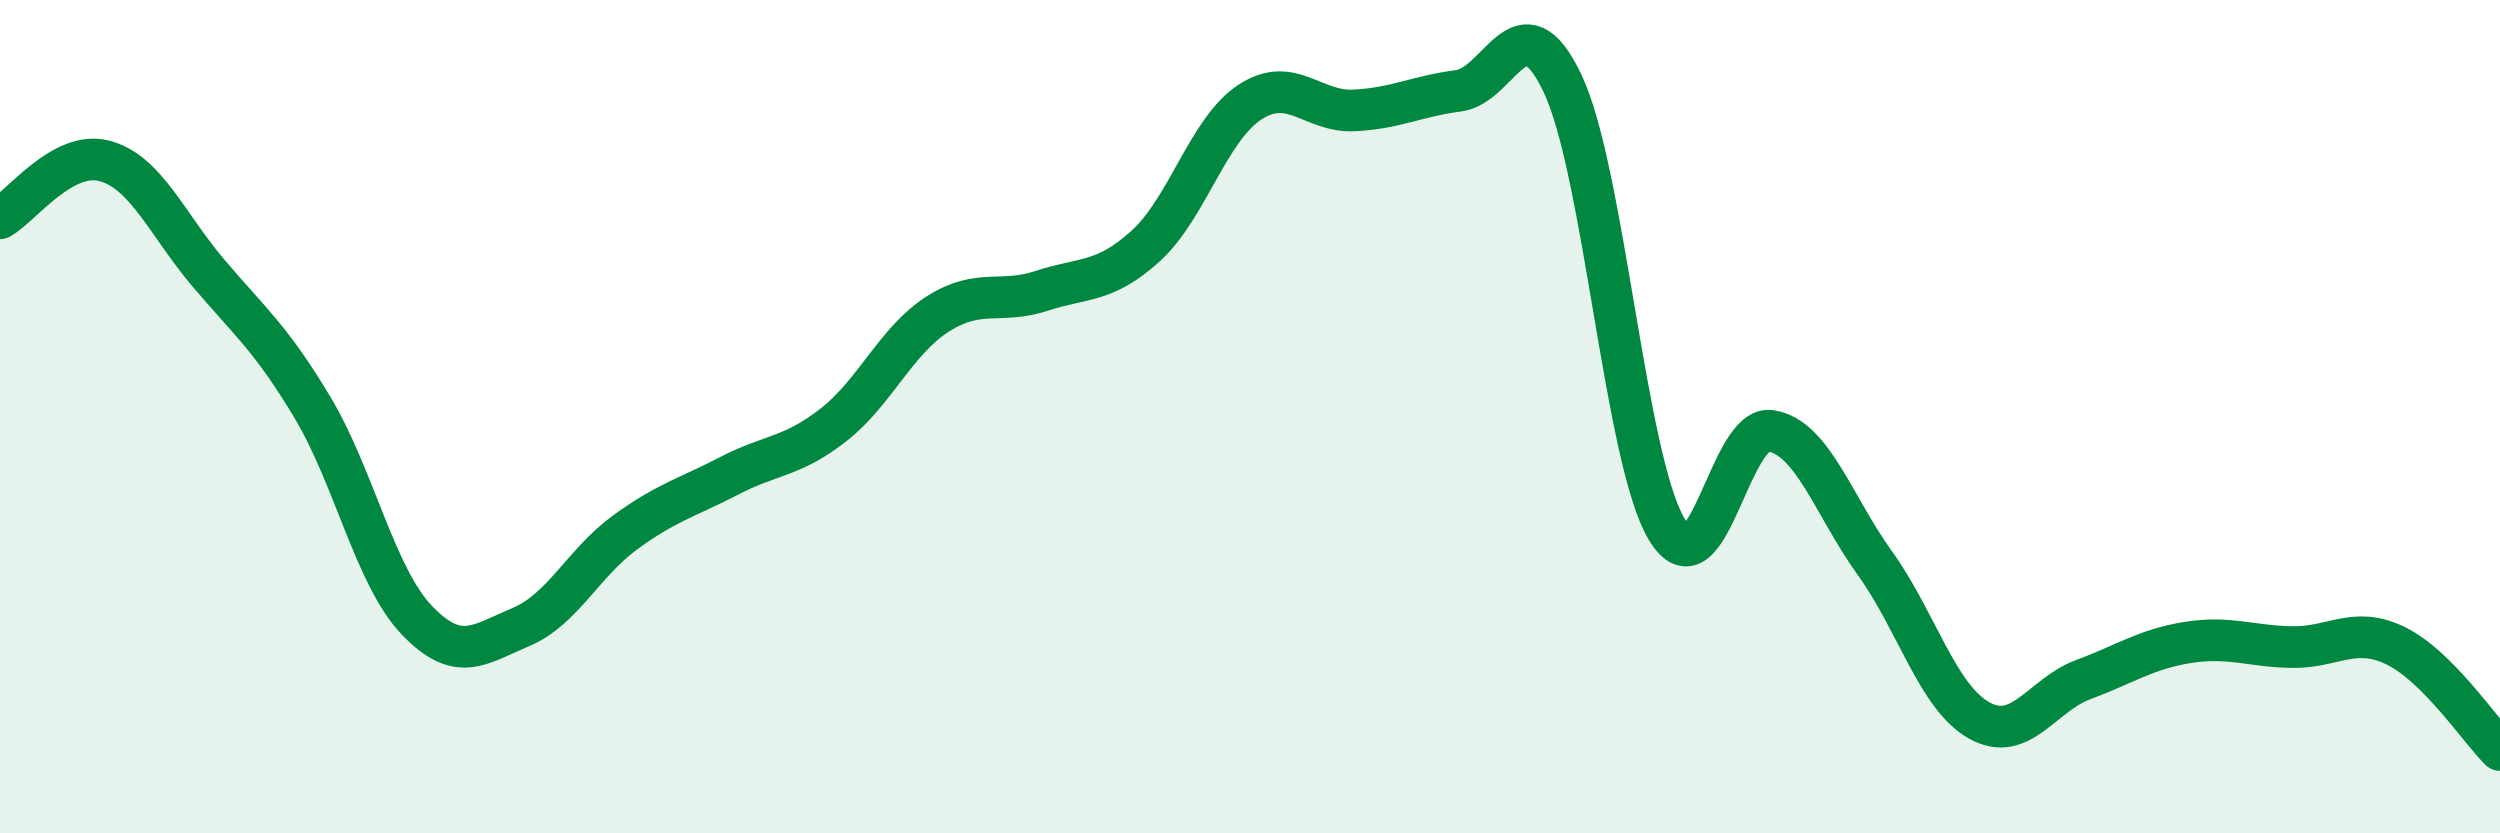
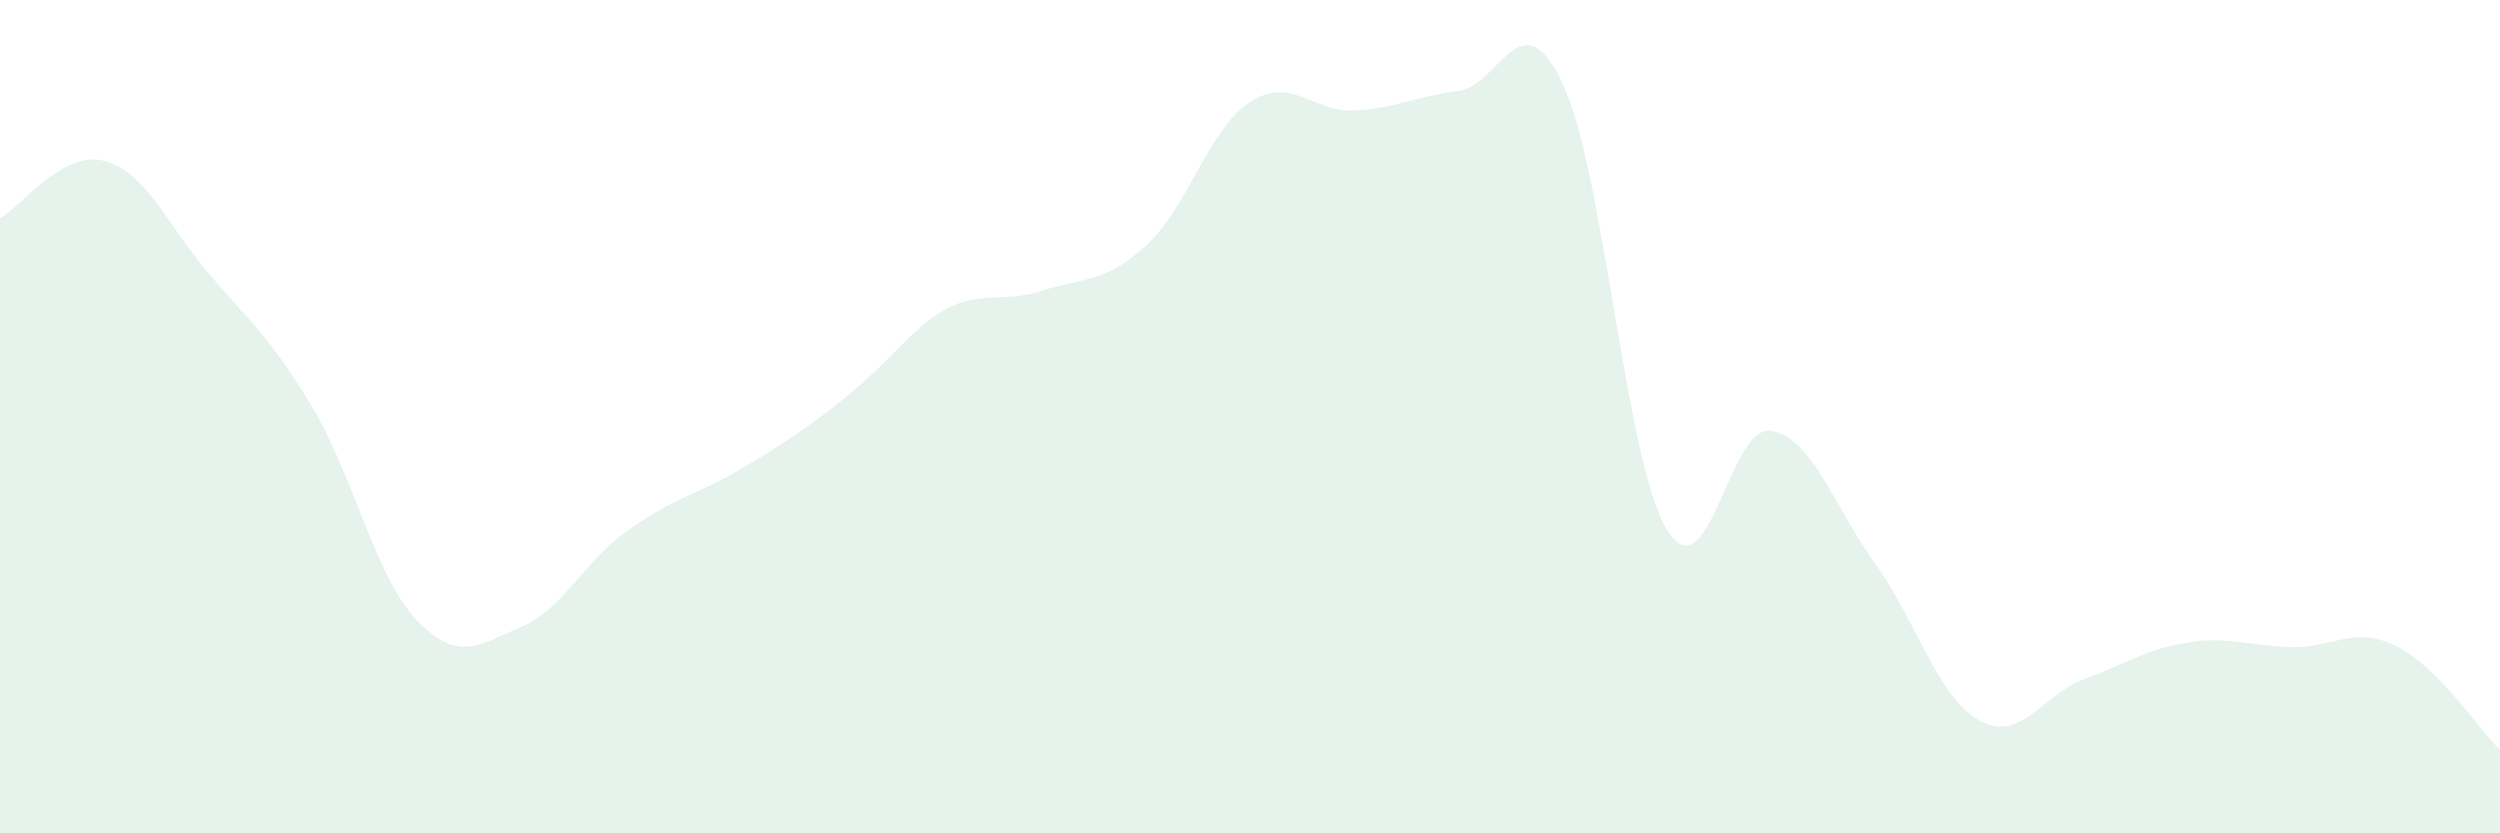
<svg xmlns="http://www.w3.org/2000/svg" width="60" height="20" viewBox="0 0 60 20">
-   <path d="M 0,5.24 C 0.5,4.96 1.5,3.6 2.5,3.86 C 3.5,4.12 4,5.37 5,6.55 C 6,7.73 6.5,8.11 7.5,9.78 C 8.5,11.45 9,13.83 10,14.88 C 11,15.93 11.5,15.47 12.5,15.05 C 13.5,14.63 14,13.51 15,12.78 C 16,12.05 16.5,11.94 17.5,11.42 C 18.5,10.9 19,10.98 20,10.2 C 21,9.42 21.5,8.18 22.5,7.54 C 23.5,6.9 24,7.31 25,6.98 C 26,6.65 26.5,6.81 27.5,5.9 C 28.5,4.99 29,3.1 30,2.45 C 31,1.8 31.5,2.7 32.5,2.65 C 33.5,2.6 34,2.31 35,2.18 C 36,2.05 36.5,-0.1 37.5,2 C 38.5,4.1 39,11.03 40,12.7 C 41,14.37 41.5,10.18 42.5,10.34 C 43.5,10.5 44,12.13 45,13.52 C 46,14.91 46.5,16.73 47.5,17.29 C 48.5,17.85 49,16.68 50,16.31 C 51,15.94 51.5,15.58 52.5,15.42 C 53.5,15.26 54,15.51 55,15.53 C 56,15.55 56.5,15.01 57.5,15.5 C 58.5,15.99 59.5,17.5 60,18L60 20L0 20Z" fill="#008740" opacity="0.1" stroke-linecap="round" stroke-linejoin="round" />
-   <path d="M 0,5.24 C 0.5,4.96 1.5,3.6 2.5,3.86 C 3.5,4.12 4,5.37 5,6.55 C 6,7.73 6.5,8.11 7.5,9.78 C 8.5,11.45 9,13.83 10,14.88 C 11,15.93 11.5,15.47 12.5,15.05 C 13.5,14.63 14,13.51 15,12.78 C 16,12.05 16.5,11.94 17.5,11.42 C 18.5,10.9 19,10.98 20,10.2 C 21,9.42 21.5,8.18 22.5,7.54 C 23.5,6.9 24,7.31 25,6.98 C 26,6.65 26.5,6.81 27.5,5.9 C 28.5,4.99 29,3.1 30,2.45 C 31,1.8 31.5,2.7 32.5,2.65 C 33.5,2.6 34,2.31 35,2.18 C 36,2.05 36.5,-0.1 37.5,2 C 38.5,4.1 39,11.03 40,12.7 C 41,14.37 41.5,10.18 42.5,10.34 C 43.5,10.5 44,12.13 45,13.52 C 46,14.91 46.5,16.73 47.5,17.29 C 48.5,17.85 49,16.68 50,16.31 C 51,15.94 51.5,15.58 52.5,15.42 C 53.5,15.26 54,15.51 55,15.53 C 56,15.55 56.5,15.01 57.5,15.5 C 58.5,15.99 59.5,17.5 60,18" stroke="#008740" stroke-width="1" fill="none" stroke-linecap="round" stroke-linejoin="round" />
+   <path d="M 0,5.24 C 0.5,4.96 1.5,3.6 2.5,3.86 C 3.5,4.12 4,5.37 5,6.55 C 6,7.73 6.5,8.11 7.5,9.78 C 8.5,11.45 9,13.83 10,14.88 C 11,15.93 11.5,15.47 12.5,15.05 C 13.5,14.63 14,13.51 15,12.78 C 16,12.05 16.5,11.94 17.5,11.42 C 21,9.42 21.5,8.18 22.5,7.54 C 23.5,6.9 24,7.31 25,6.98 C 26,6.65 26.5,6.81 27.5,5.9 C 28.5,4.99 29,3.1 30,2.45 C 31,1.8 31.5,2.7 32.5,2.65 C 33.5,2.6 34,2.31 35,2.18 C 36,2.05 36.5,-0.1 37.5,2 C 38.5,4.1 39,11.03 40,12.7 C 41,14.37 41.5,10.18 42.5,10.34 C 43.5,10.5 44,12.13 45,13.52 C 46,14.91 46.5,16.73 47.5,17.29 C 48.5,17.85 49,16.68 50,16.31 C 51,15.94 51.5,15.58 52.5,15.42 C 53.5,15.26 54,15.51 55,15.53 C 56,15.55 56.5,15.01 57.5,15.5 C 58.5,15.99 59.5,17.5 60,18L60 20L0 20Z" fill="#008740" opacity="0.1" stroke-linecap="round" stroke-linejoin="round" />
</svg>